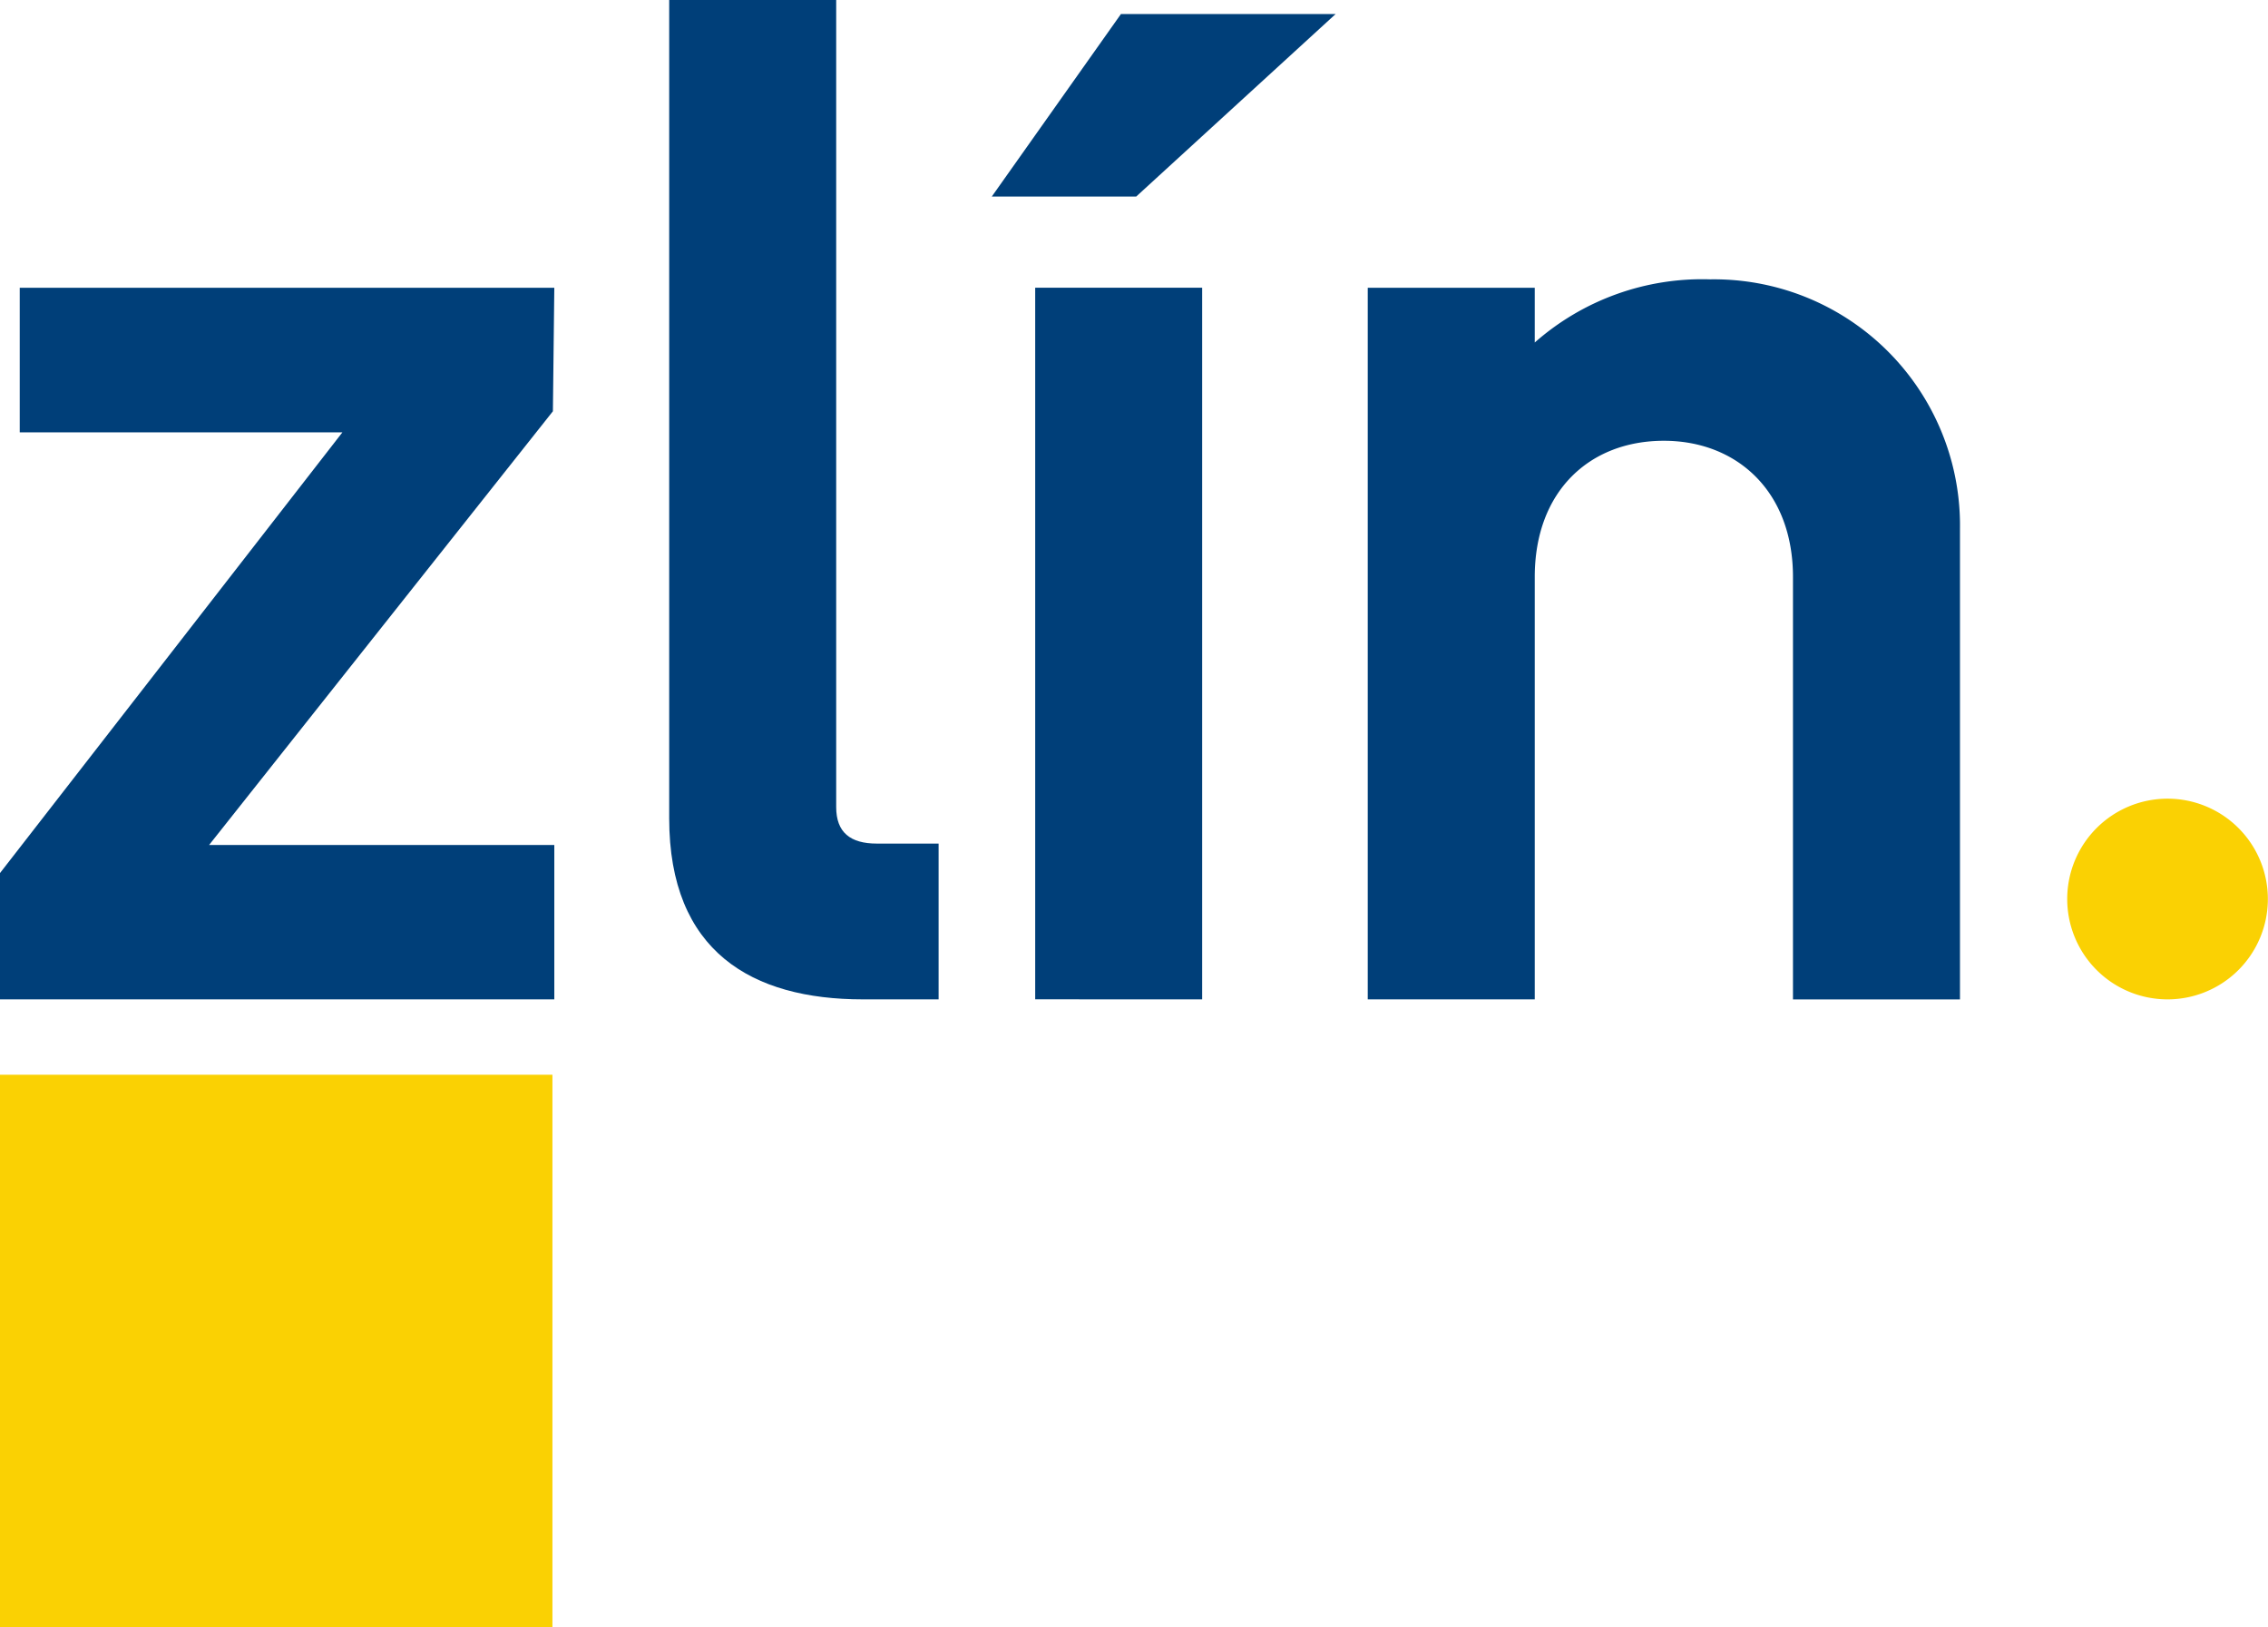
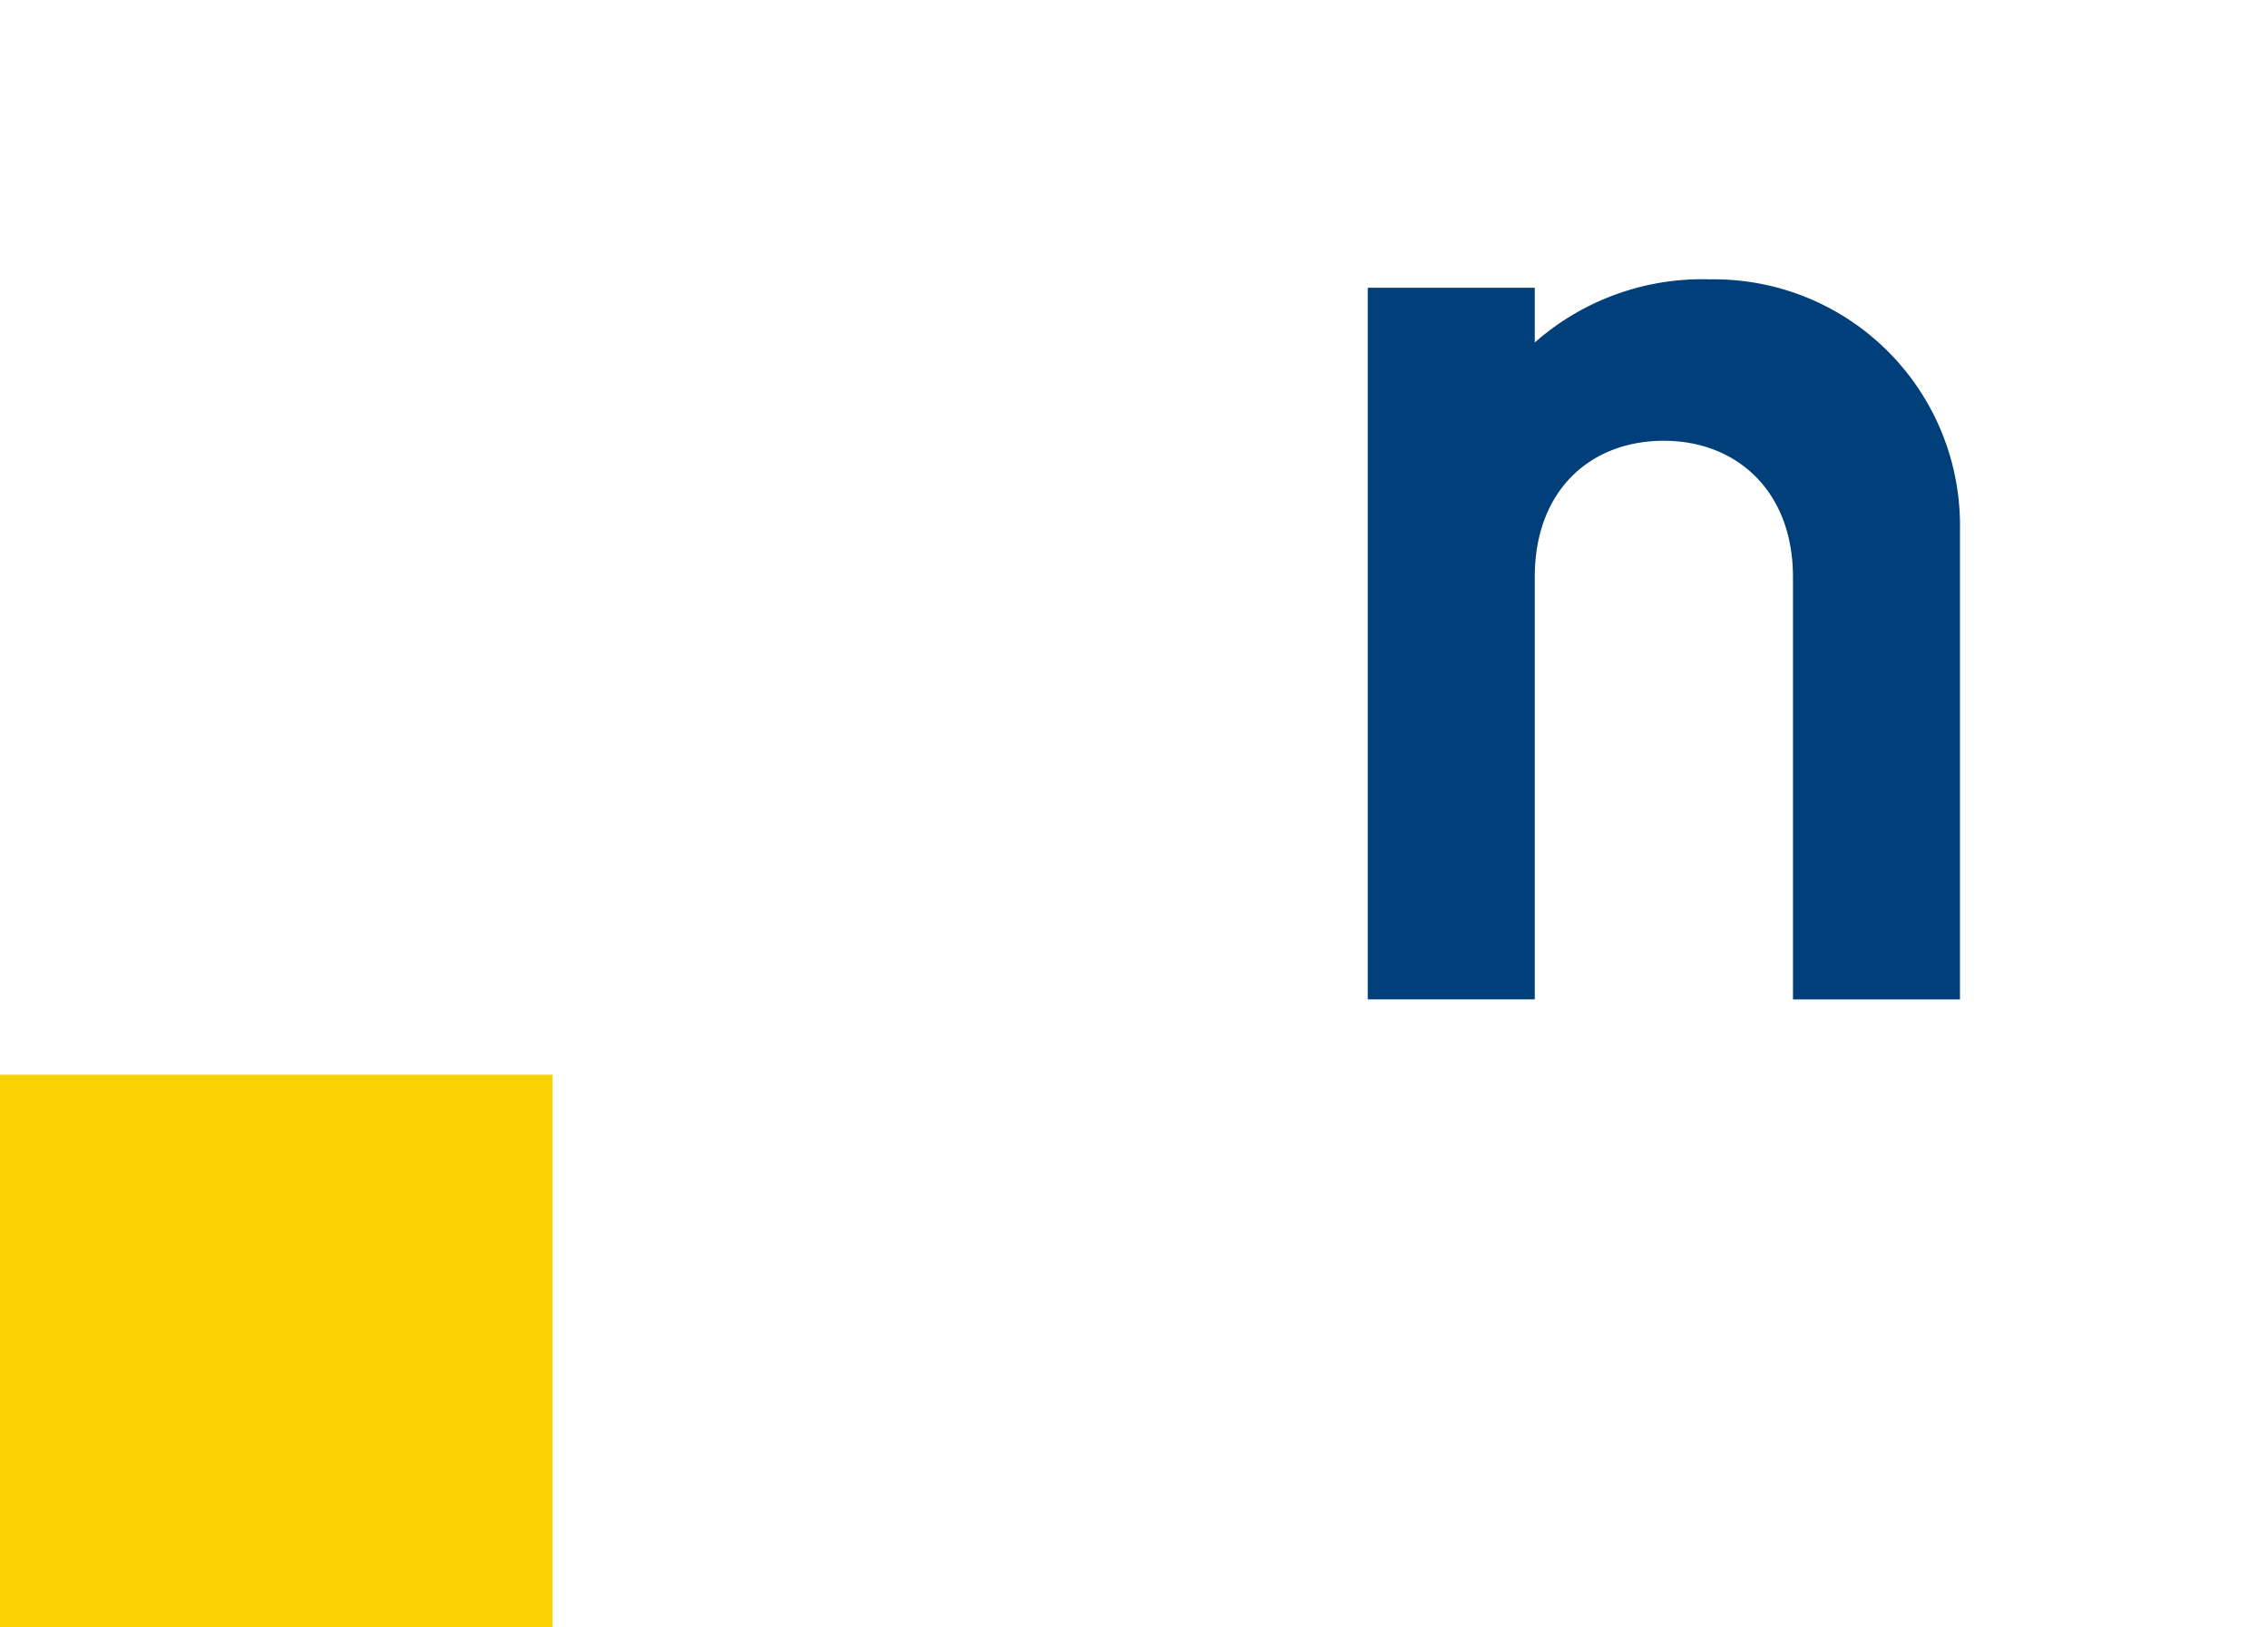
<svg xmlns="http://www.w3.org/2000/svg" id="Group_88062" data-name="Group 88062" width="83.644" height="60" viewBox="0 0 83.644 60">
  <rect id="Rectangle_1" data-name="Rectangle 1" width="20.374" height="20.373" transform="translate(0 39.627)" fill="#fad103" />
-   <path id="Path_1" data-name="Path 1" d="M504.847,422.356a3.7,3.7,0,1,0-3.7-3.7,3.7,3.7,0,0,0,3.7,3.7" transform="translate(-424.908 -385.508)" fill="#fad103" />
-   <path id="Path_2" data-name="Path 2" d="M425.127,422.411v-4.658l12.628-16.25h-11.9v-5.331H445.57l-.052,4.554-12.679,15.991H445.57v5.693Z" transform="translate(-425.127 -385.562)" fill="#003f79" />
-   <path id="Path_3" data-name="Path 3" d="M456.878,422.441c-4.089,0-7.142-1.759-7.142-6.676V385.593h6.159v29.759c0,.931.518,1.345,1.5,1.345h2.277v5.745Z" transform="translate(-425.056 -385.593)" fill="#003f79" />
-   <path id="Path_4" data-name="Path 4" d="M466.926,392.837H461.6l4.762-6.728h7.917Zm-3.726,29.6V396.2h6.158V422.44Z" transform="translate(-425.022 -385.591)" fill="#003f79" />
  <path id="Path_5" data-name="Path 5" d="M488.053,395.863a9.074,9.074,0,0,1,9.213,9.212v17.337h-6.159V406.835c0-3.157-2.07-5.02-4.762-5.02-2.743,0-4.761,1.863-4.761,5.02v15.577h-6.159V396.173h6.159v2.019a9.336,9.336,0,0,1,6.469-2.329" transform="translate(-424.982 -385.563)" fill="#003f79" />
</svg>